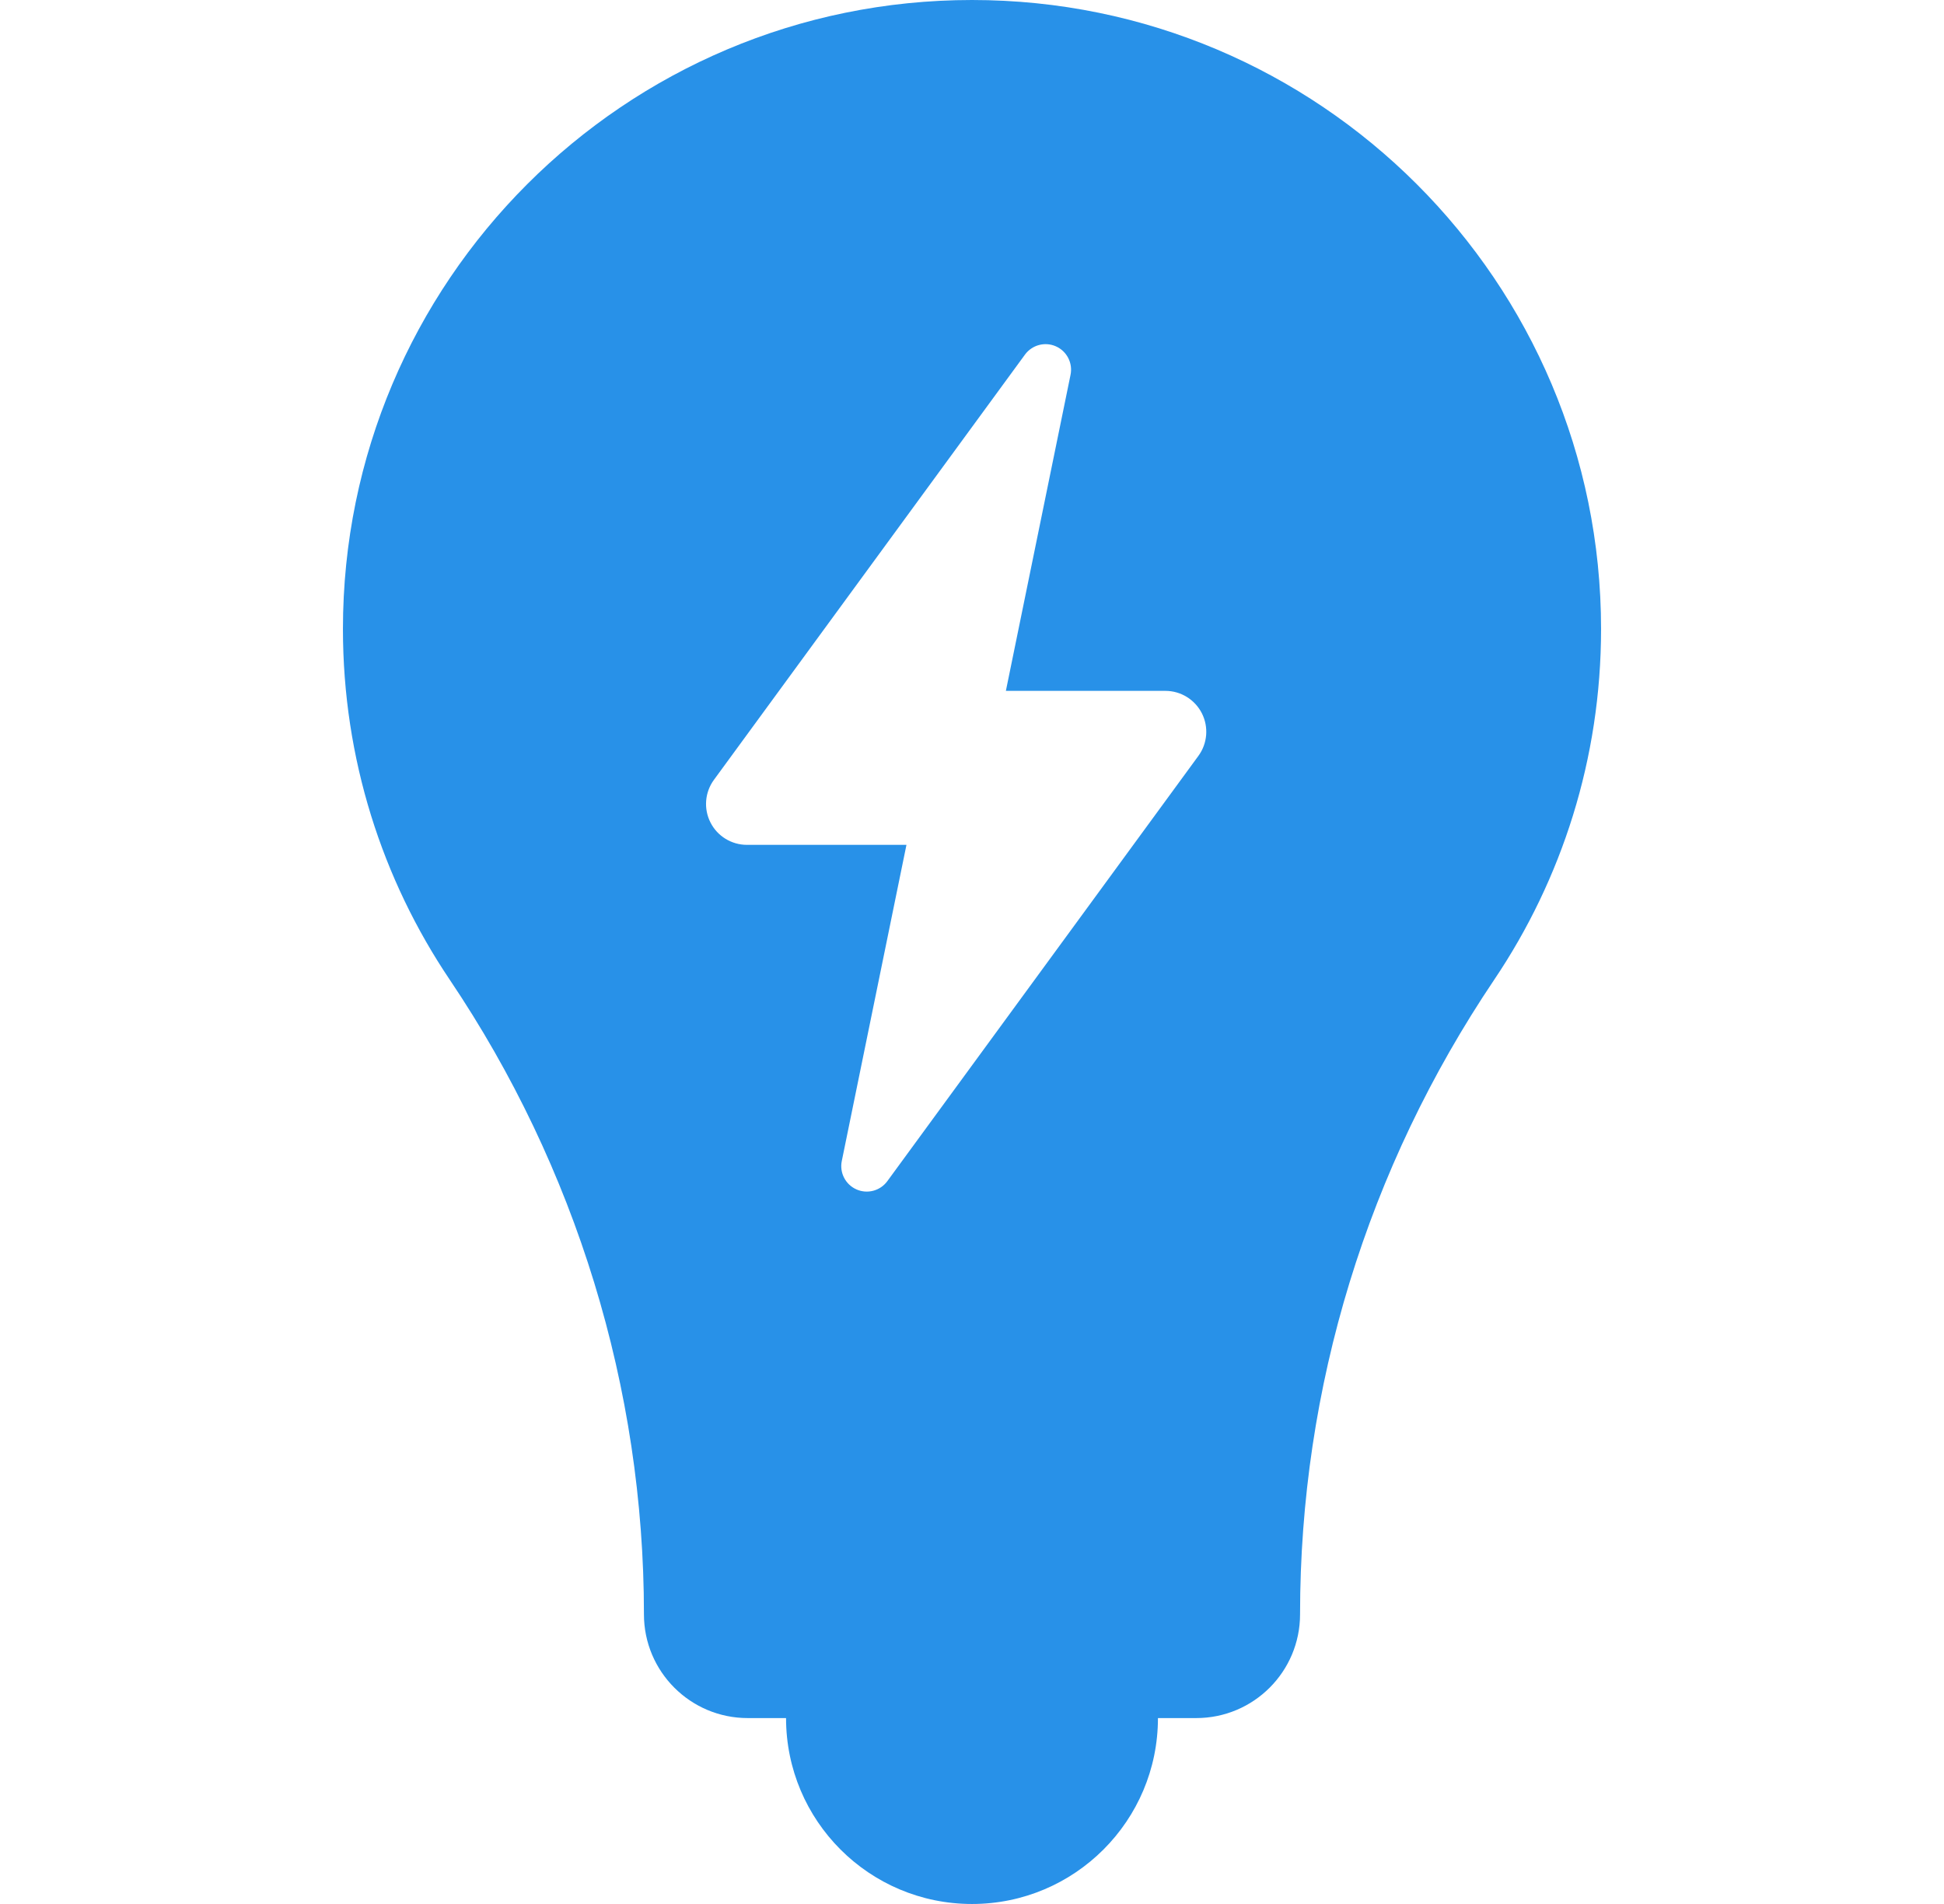
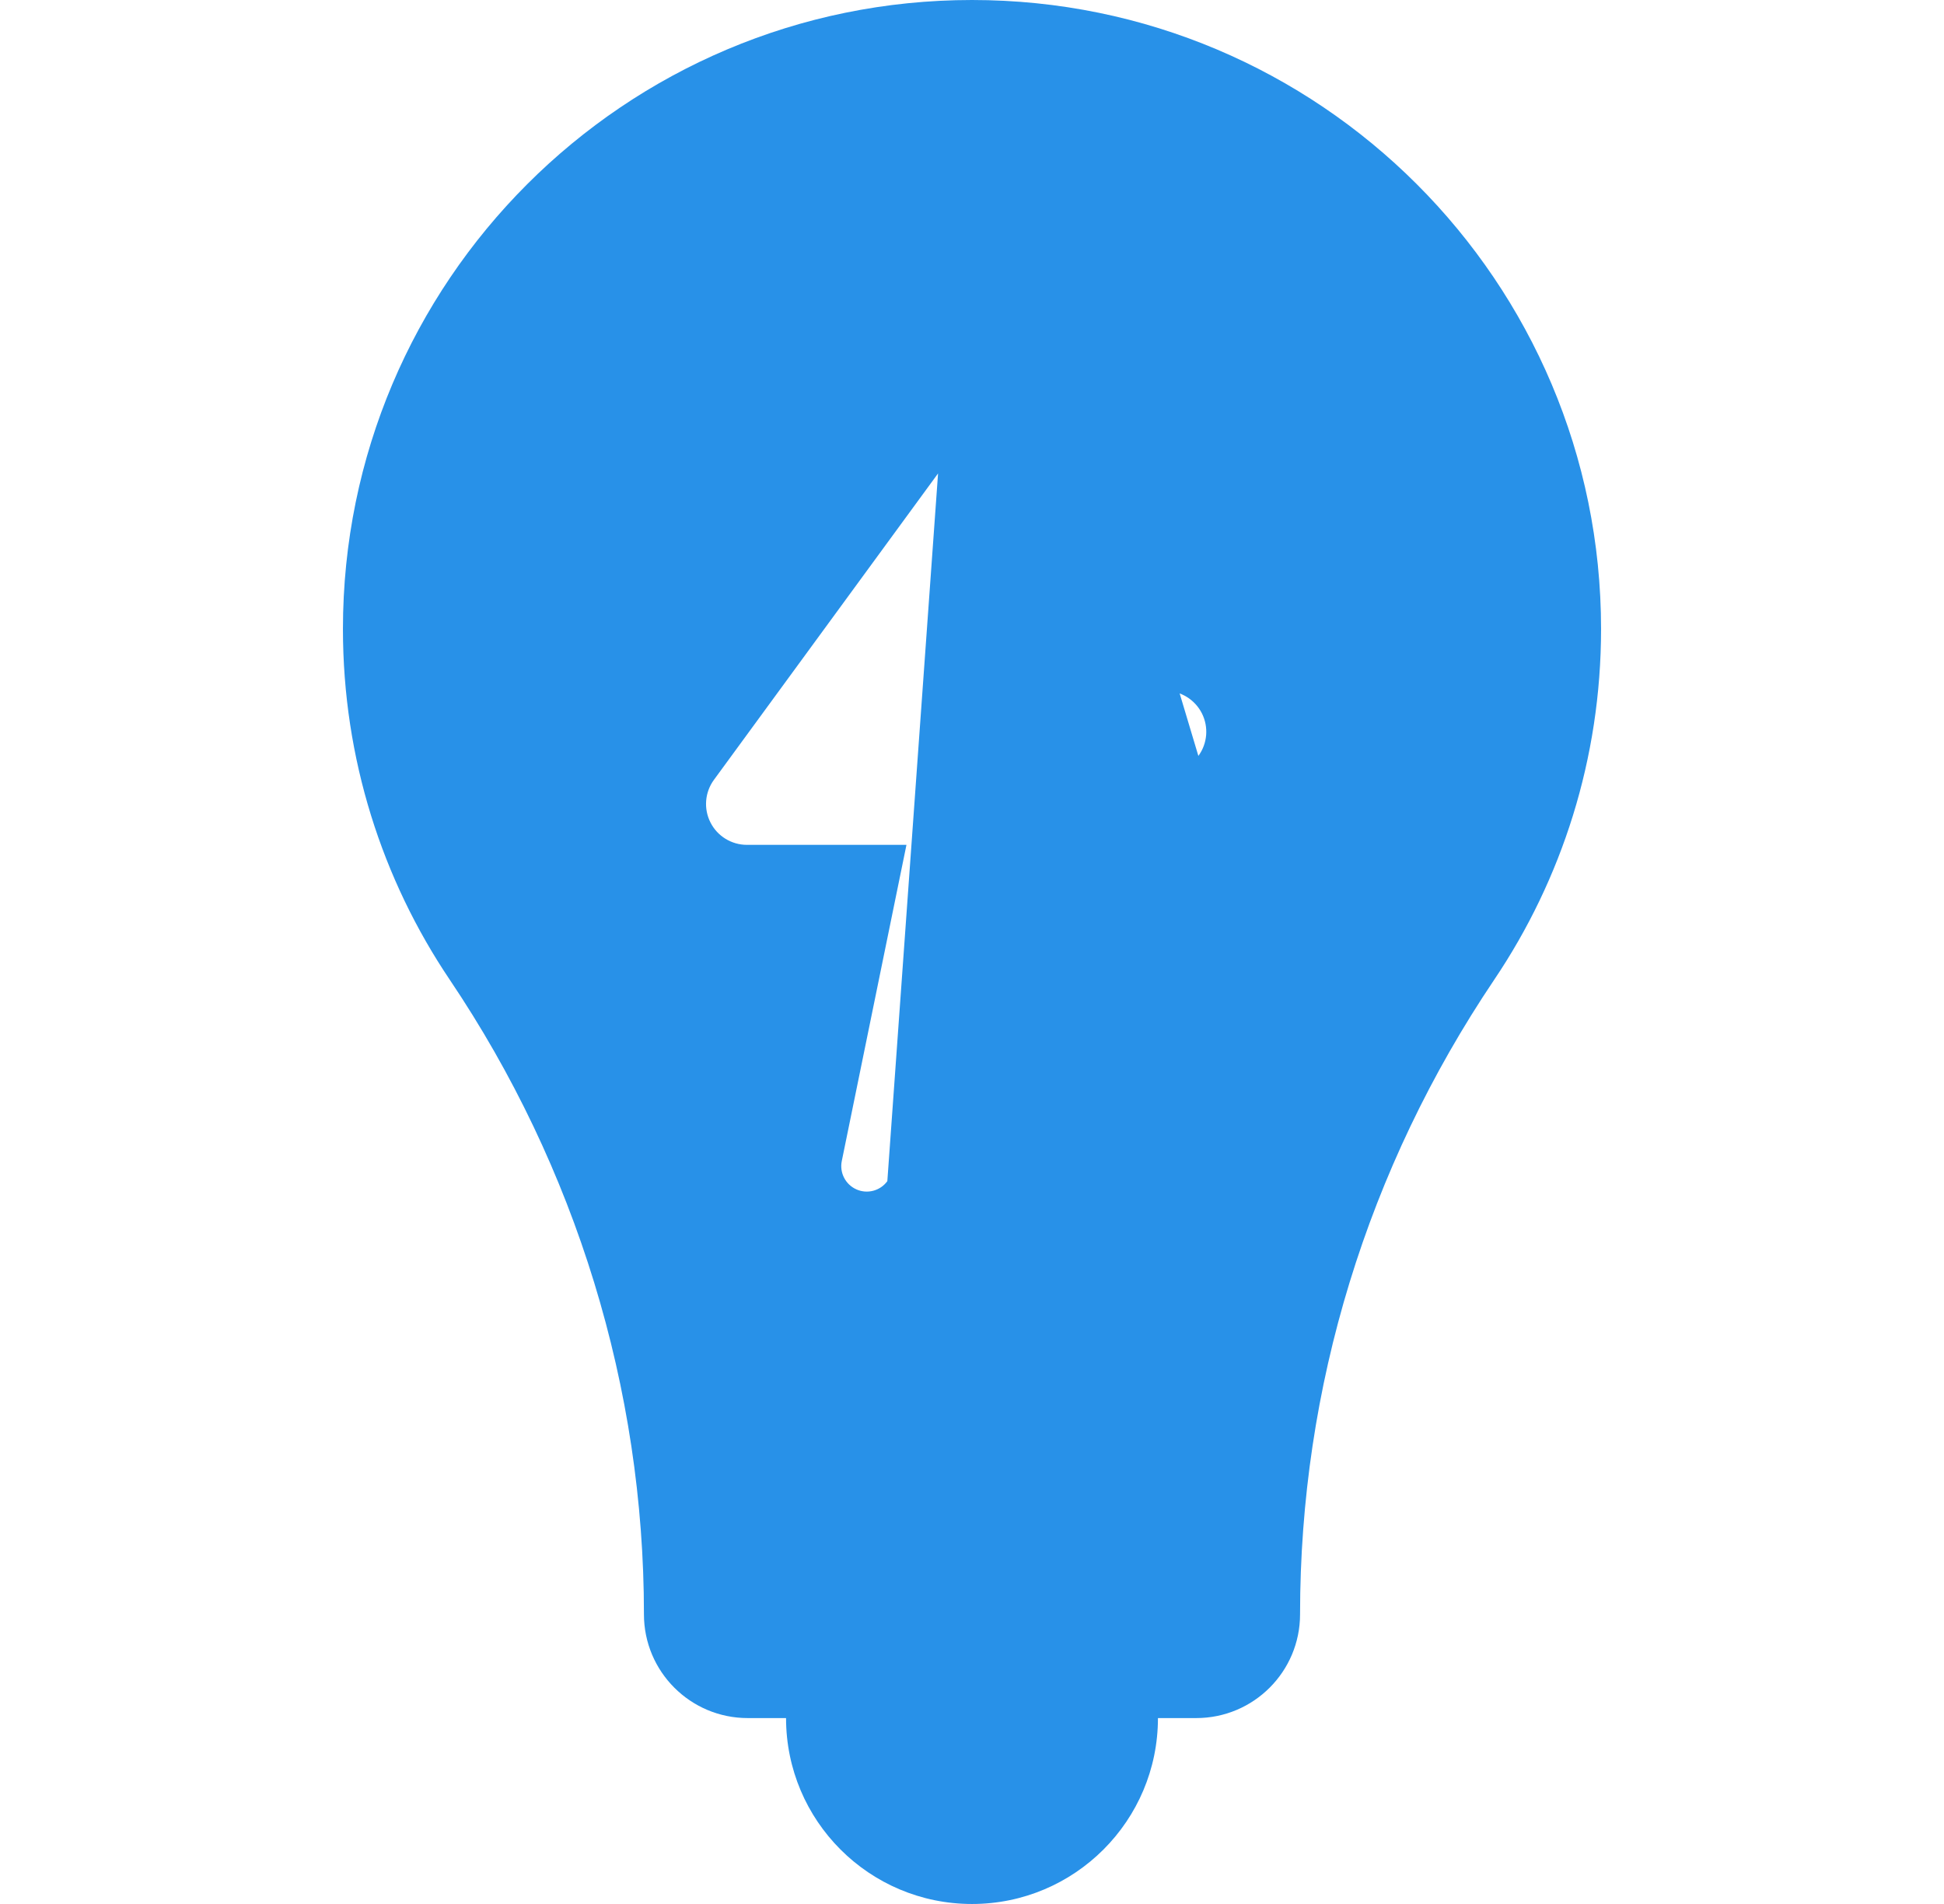
<svg xmlns="http://www.w3.org/2000/svg" width="49" height="48" viewBox="0 0 49 48" fill="none">
-   <path d="M24.5 0C15.743 0 8.644 7.099 8.644 15.856C8.644 19.13 9.636 22.173 11.336 24.699C14.517 29.424 16.231 34.998 16.231 40.694V40.697C16.231 42.142 17.402 43.313 18.846 43.313H19.813C19.813 45.901 21.911 48 24.5 48C27.088 48 29.187 45.901 29.187 43.313H30.153C31.598 43.313 32.769 42.142 32.769 40.697V40.694C32.769 34.971 34.467 29.446 37.663 24.699C39.364 22.173 40.356 19.13 40.356 15.856C40.356 7.099 33.257 0 24.5 0ZM30.206 19.057L22.366 29.777C22.188 30.021 21.863 30.108 21.587 29.985C21.311 29.863 21.157 29.565 21.218 29.269L22.848 21.299H18.827C18.439 21.299 18.083 21.081 17.908 20.735C17.732 20.389 17.766 19.973 17.995 19.66L25.835 8.94C26.014 8.696 26.338 8.609 26.614 8.731C26.891 8.854 27.044 9.152 26.984 9.448L25.354 17.417H29.375C29.763 17.417 30.118 17.636 30.294 17.982C30.469 18.328 30.436 18.743 30.206 19.057Z" fill="#2891E8" />
+   <path d="M24.5 0C15.743 0 8.644 7.099 8.644 15.856C8.644 19.13 9.636 22.173 11.336 24.699C14.517 29.424 16.231 34.998 16.231 40.694V40.697C16.231 42.142 17.402 43.313 18.846 43.313H19.813C19.813 45.901 21.911 48 24.5 48C27.088 48 29.187 45.901 29.187 43.313H30.153C31.598 43.313 32.769 42.142 32.769 40.697V40.694C32.769 34.971 34.467 29.446 37.663 24.699C39.364 22.173 40.356 19.13 40.356 15.856C40.356 7.099 33.257 0 24.5 0ZL22.366 29.777C22.188 30.021 21.863 30.108 21.587 29.985C21.311 29.863 21.157 29.565 21.218 29.269L22.848 21.299H18.827C18.439 21.299 18.083 21.081 17.908 20.735C17.732 20.389 17.766 19.973 17.995 19.66L25.835 8.94C26.014 8.696 26.338 8.609 26.614 8.731C26.891 8.854 27.044 9.152 26.984 9.448L25.354 17.417H29.375C29.763 17.417 30.118 17.636 30.294 17.982C30.469 18.328 30.436 18.743 30.206 19.057Z" fill="#2891E8" />
</svg>